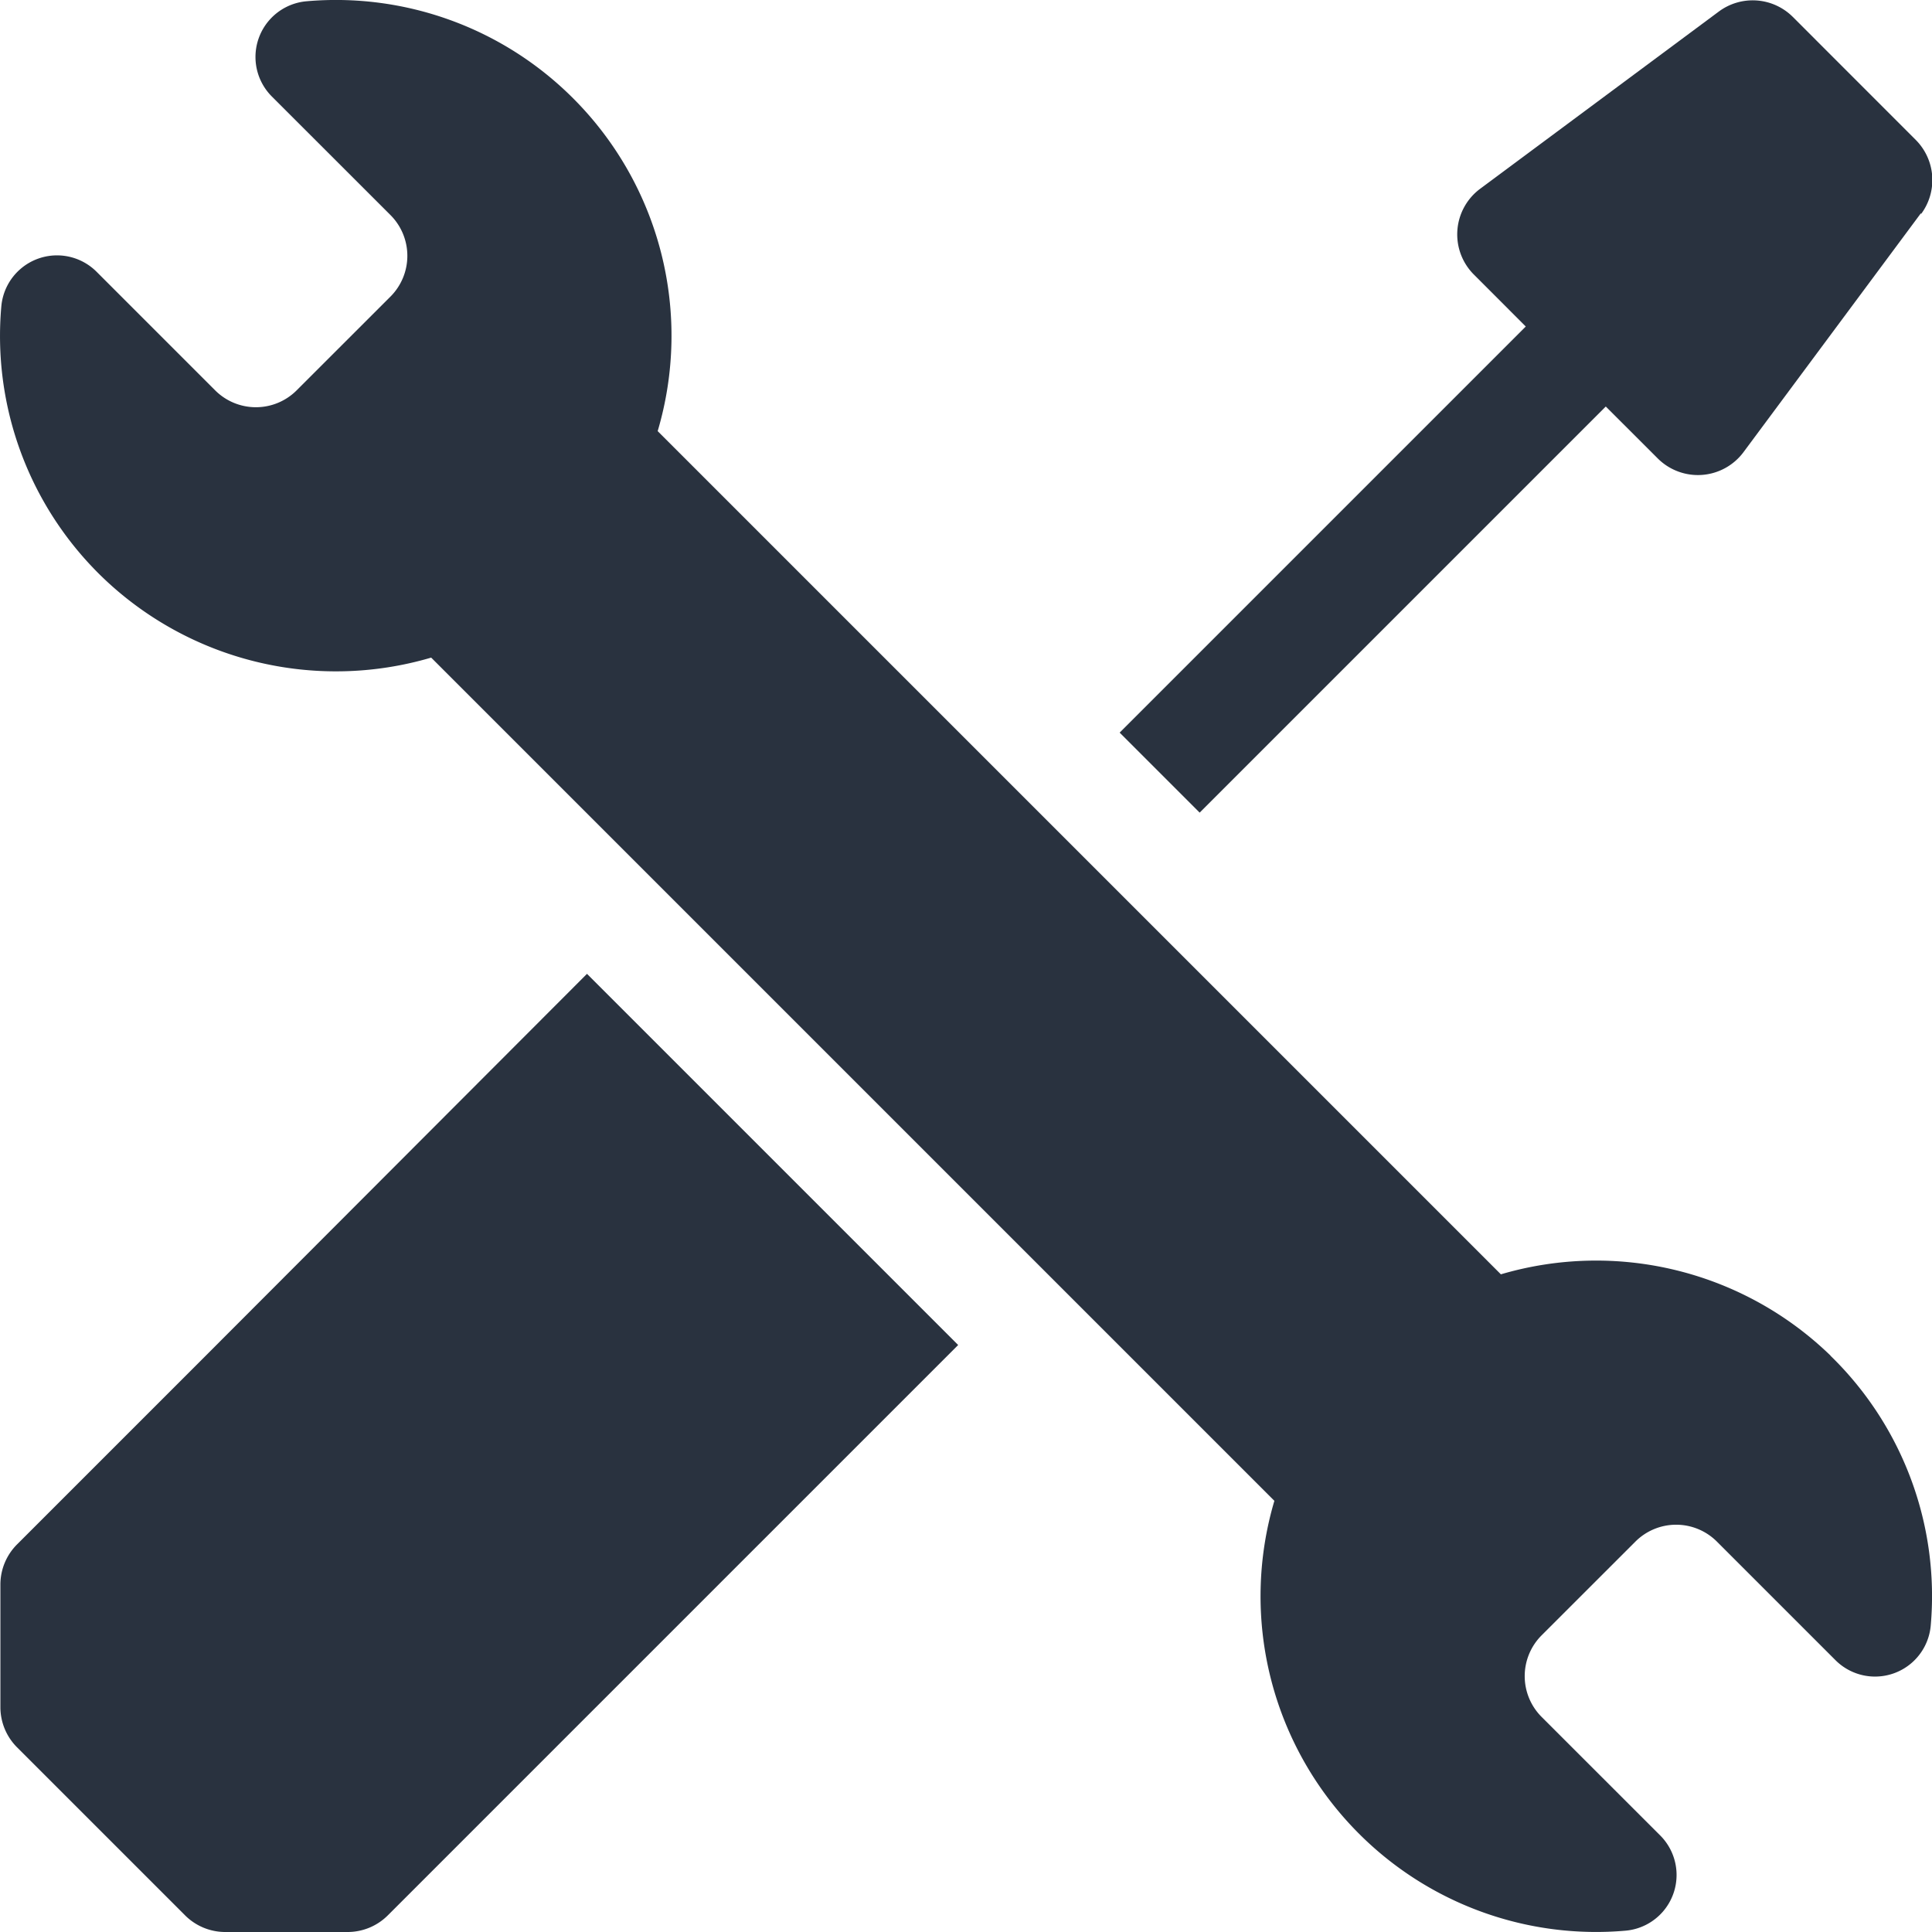
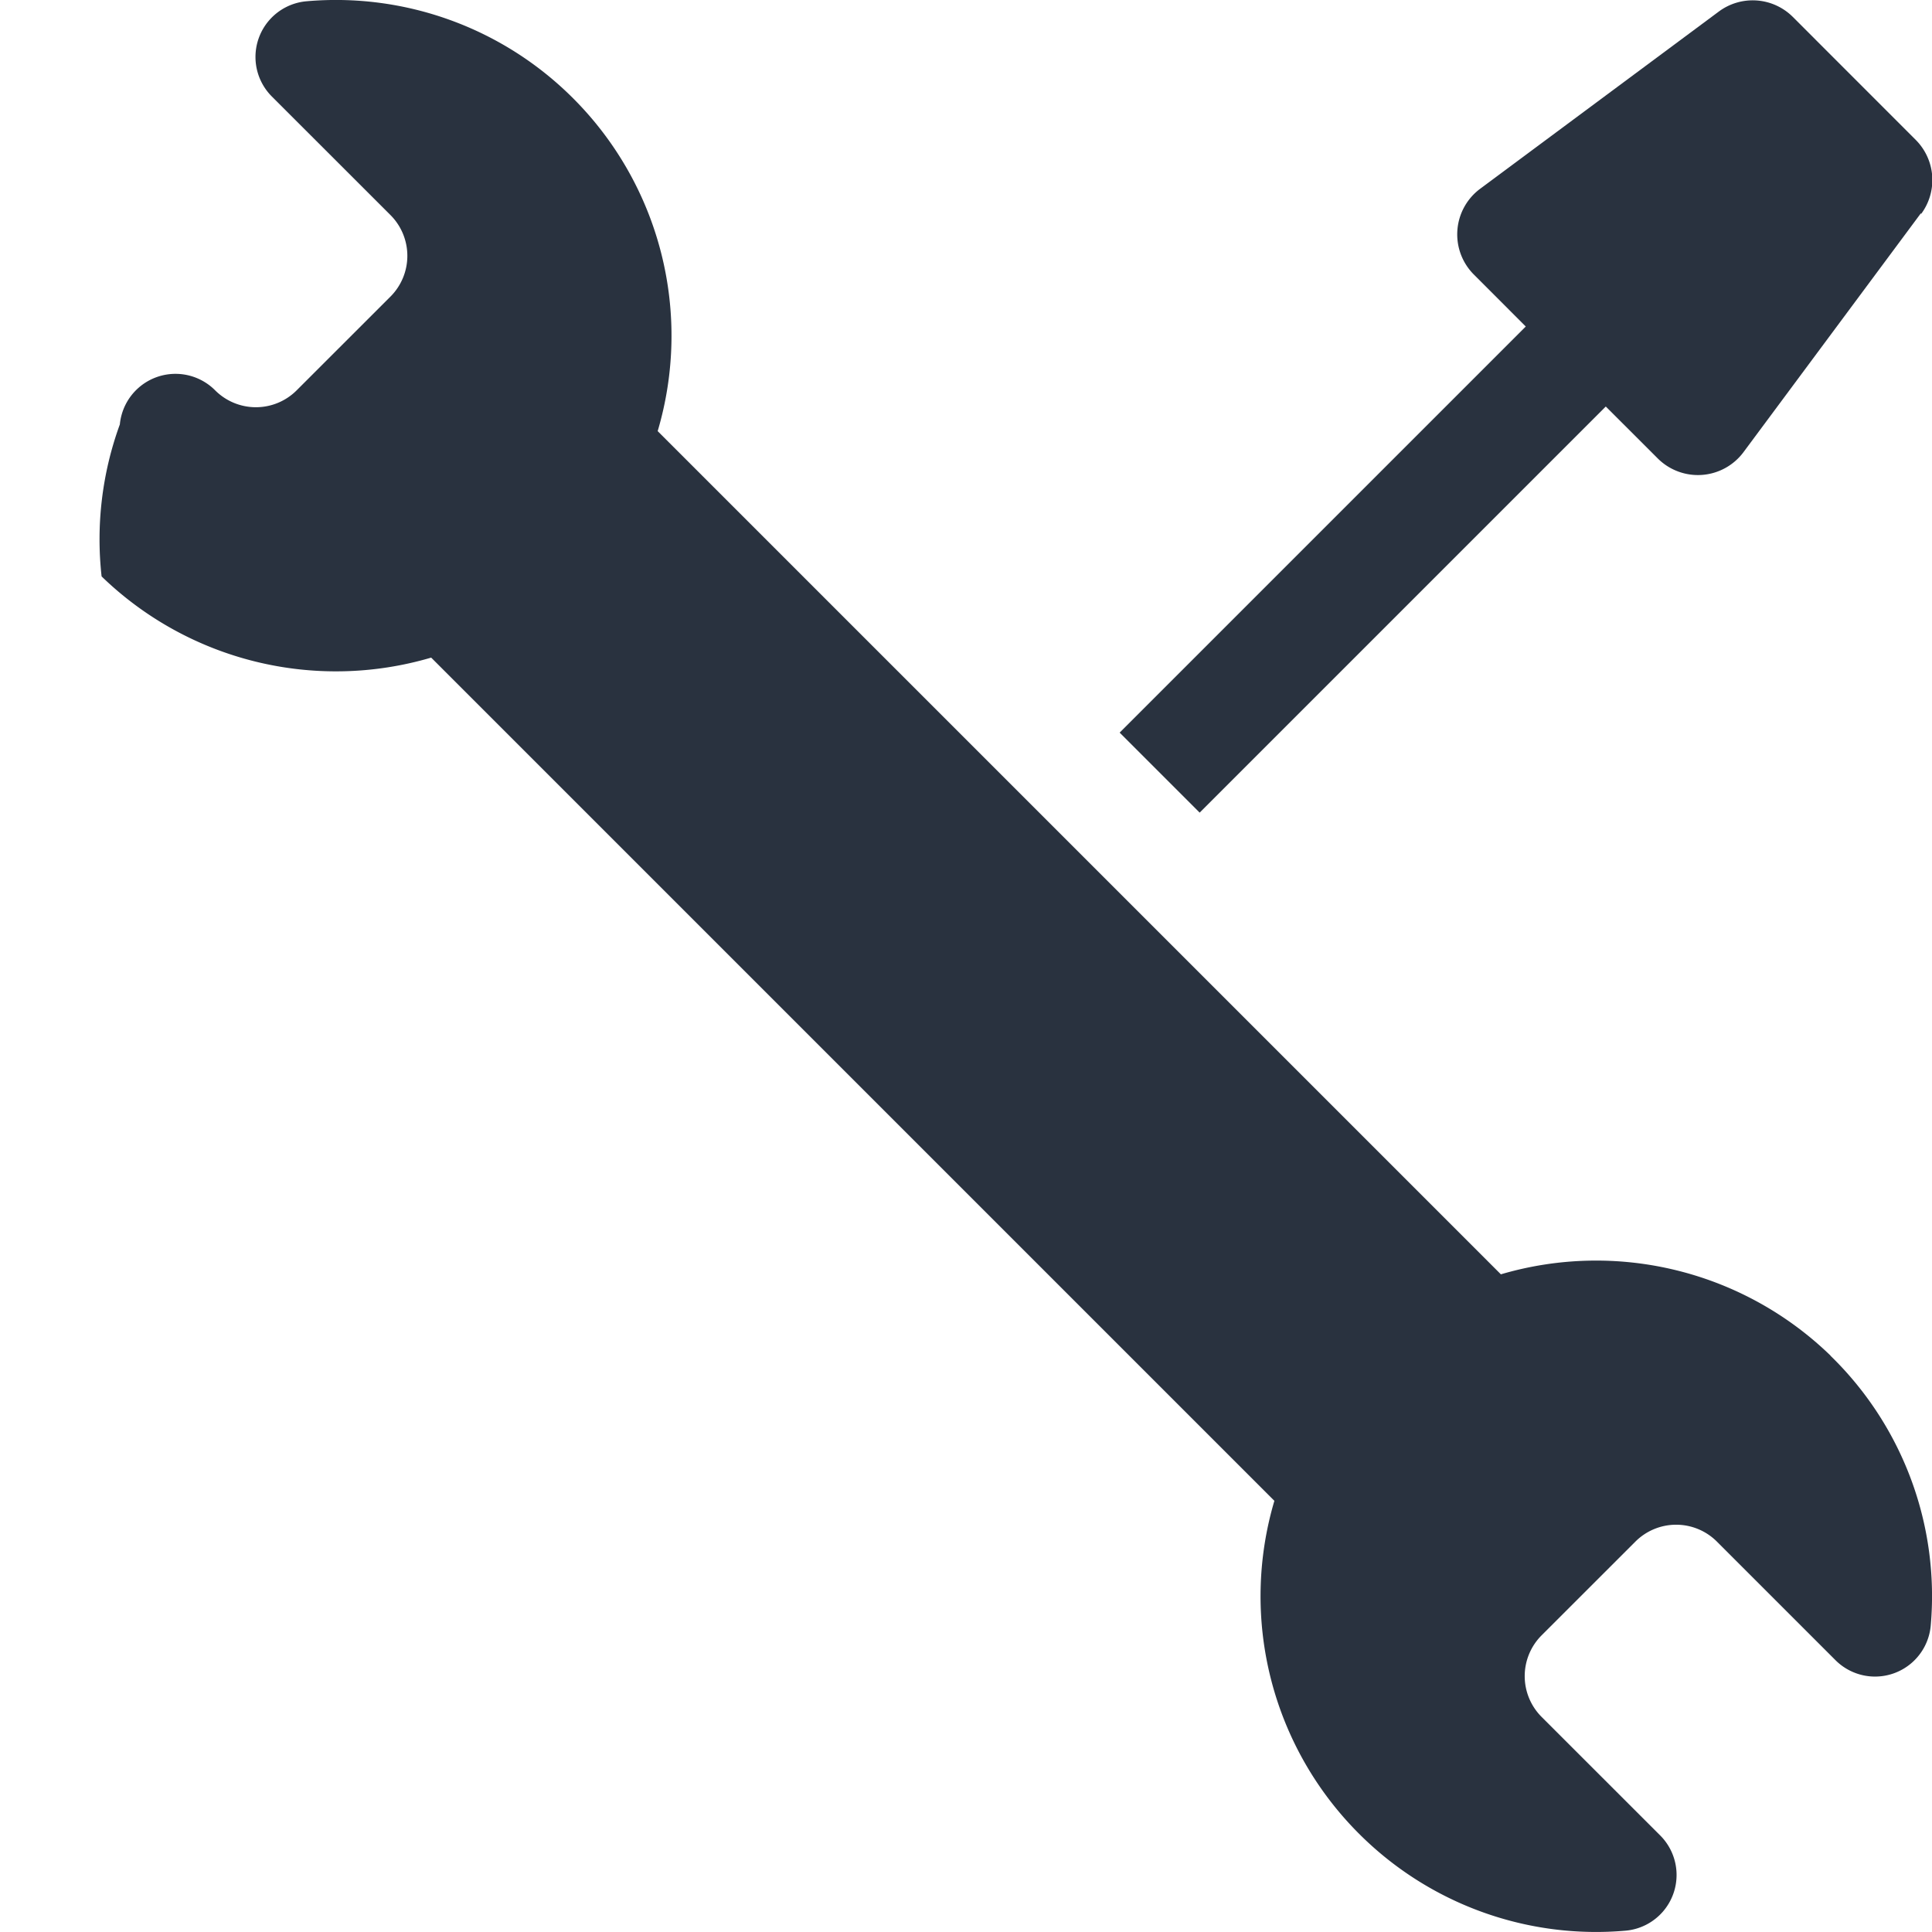
<svg xmlns="http://www.w3.org/2000/svg" width="34" height="34" viewBox="0 0 34 34">
  <defs>
    <clipPath id="clip-path">
      <path id="path2232" d="M0-682.665H34v34H0Z" transform="translate(0 682.665)" fill="#29323f" />
    </clipPath>
  </defs>
  <g id="_1-servico-icon-1" data-name="1-servico-icon-1" transform="translate(0 682.665)">
    <g id="g2228" transform="translate(0 -682.665)">
      <g id="g2230" transform="translate(0 0)" clip-path="url(#clip-path)">
        <g id="g2236" transform="translate(0 17.138)">
-           <path id="path2238" d="M-197.081,0l6.532,6.532-6.882,6.882-3.156,3.156a1,1,0,0,1-.7.292h-2.166a1,1,0,0,1-.7-.292l-2.959-2.959a1,1,0,0,1-.292-.7V10.742a1,1,0,0,1,.292-.7l3.156-3.156Z" transform="translate(207.411)" fill="#29323f" />
-         </g>
+           </g>
        <g id="g2240" transform="translate(19.699 0)">
          <path id="path2242" d="M-269.081-71.648l-3.124,4.207a1,1,0,0,1-1.5.111l-.92-.919-7.147,7.147-1.408-1.408,7.147-7.147-.919-.92a1,1,0,0,1,.111-1.5l4.207-3.124a1,1,0,0,1,1.3.095l2.165,2.166a1,1,0,0,1,.095,1.3" transform="translate(283.185 75.403)" fill="#29323f" />
        </g>
        <g id="g2244" transform="translate(0 0)">
-           <path id="path2246" d="M-614.575-455.126a5.926,5.926,0,0,0-5.8-1.429l-14.839-14.839a5.908,5.908,0,0,0-1.488-5.857,5.9,5.9,0,0,0-4.7-1.707.984.984,0,0,0-.6,1.677l2.085,2.084a1.015,1.015,0,0,1,0,1.436l-1.65,1.649a1.014,1.014,0,0,1-1.435,0l-2.085-2.085a.984.984,0,0,0-1.677.6A5.9,5.9,0,0,0-645-468.837a5.927,5.927,0,0,0,5.8,1.429l14.839,14.839a5.908,5.908,0,0,0,1.488,5.857,5.9,5.9,0,0,0,4.7,1.707.984.984,0,0,0,.6-1.677l-2.085-2.084a1.015,1.015,0,0,1,0-1.436l1.65-1.649a1.014,1.014,0,0,1,1.435,0l2.085,2.085a.984.984,0,0,0,1.677-.6,5.9,5.9,0,0,0-1.763-4.756" transform="translate(646.788 478.981)" fill="#29323f" />
+           <path id="path2246" d="M-614.575-455.126a5.926,5.926,0,0,0-5.8-1.429l-14.839-14.839a5.908,5.908,0,0,0-1.488-5.857,5.9,5.9,0,0,0-4.7-1.707.984.984,0,0,0-.6,1.677l2.085,2.084a1.015,1.015,0,0,1,0,1.436l-1.65,1.649a1.014,1.014,0,0,1-1.435,0a.984.984,0,0,0-1.677.6A5.9,5.9,0,0,0-645-468.837a5.927,5.927,0,0,0,5.8,1.429l14.839,14.839a5.908,5.908,0,0,0,1.488,5.857,5.9,5.9,0,0,0,4.7,1.707.984.984,0,0,0,.6-1.677l-2.085-2.084a1.015,1.015,0,0,1,0-1.436l1.65-1.649a1.014,1.014,0,0,1,1.435,0l2.085,2.085a.984.984,0,0,0,1.677-.6,5.9,5.9,0,0,0-1.763-4.756" transform="translate(646.788 478.981)" fill="#29323f" />
        </g>
      </g>
    </g>
  </g>
</svg>